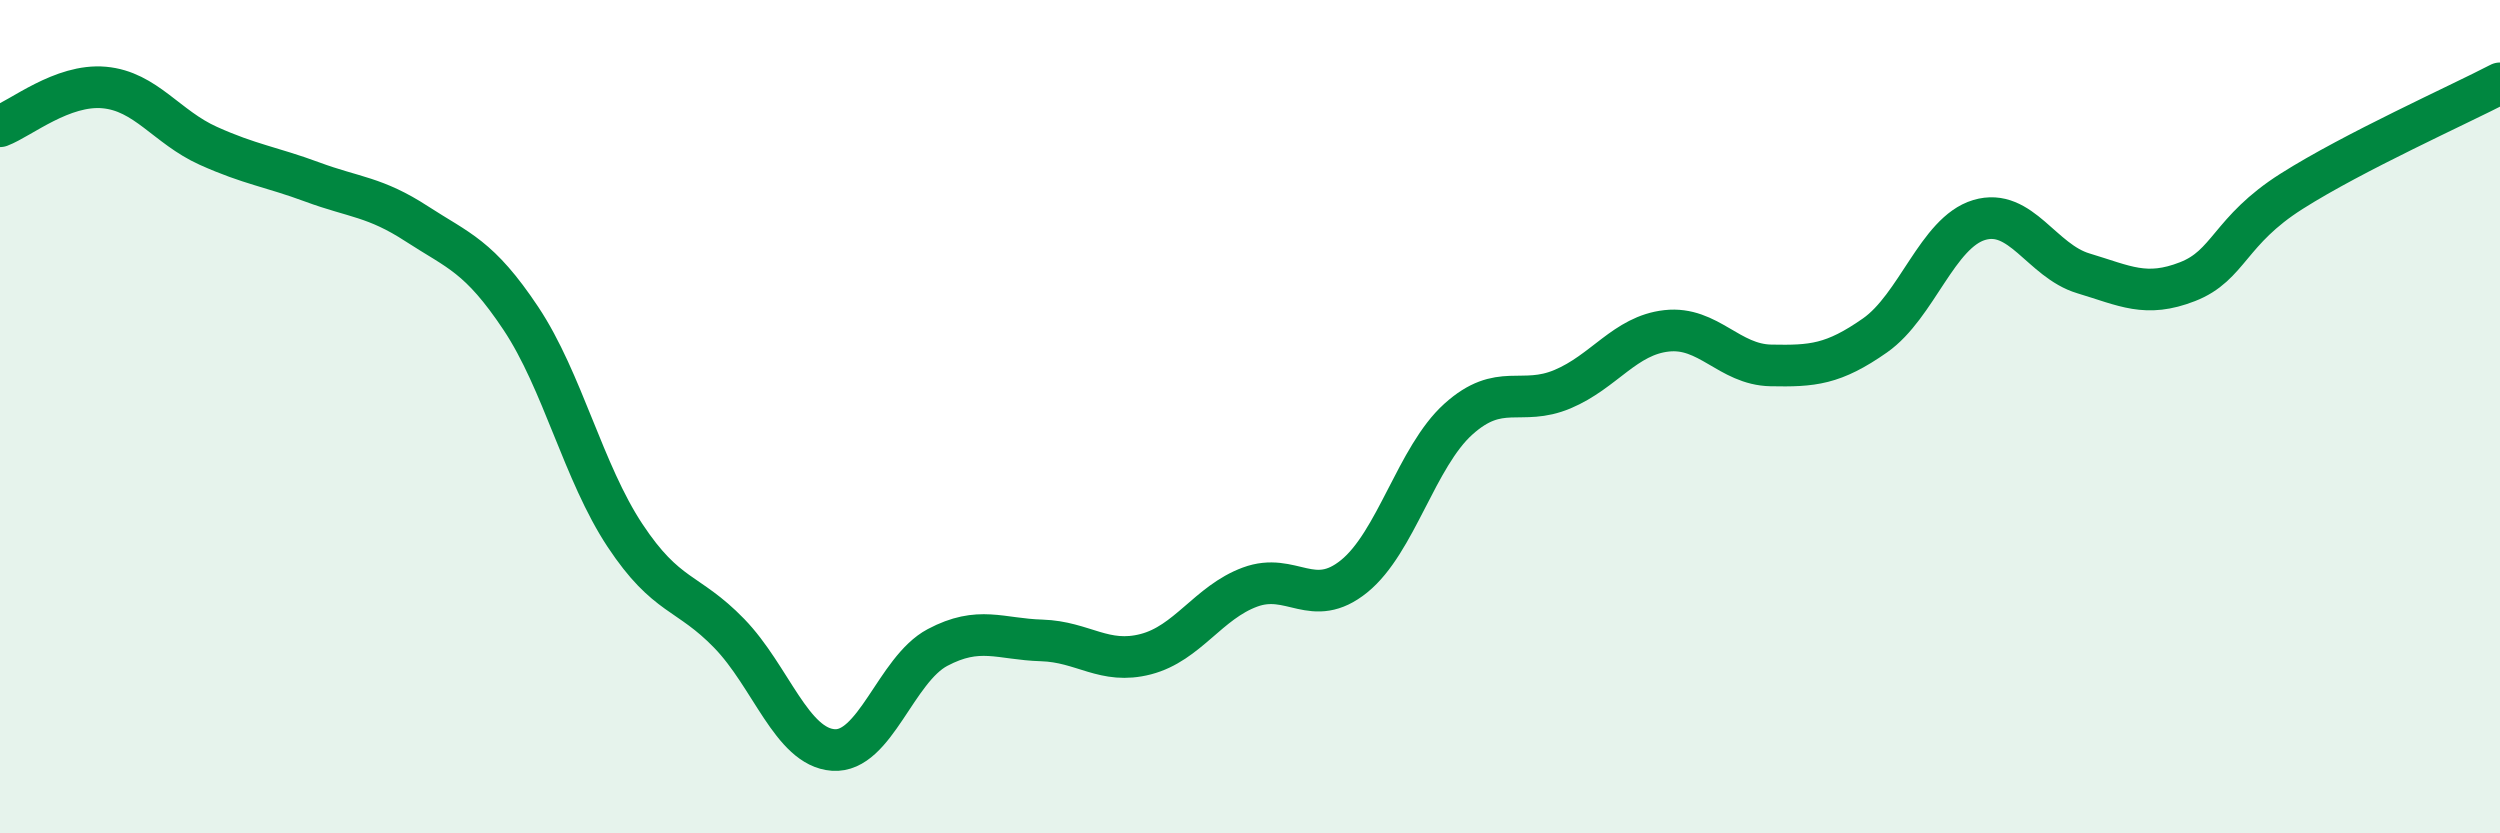
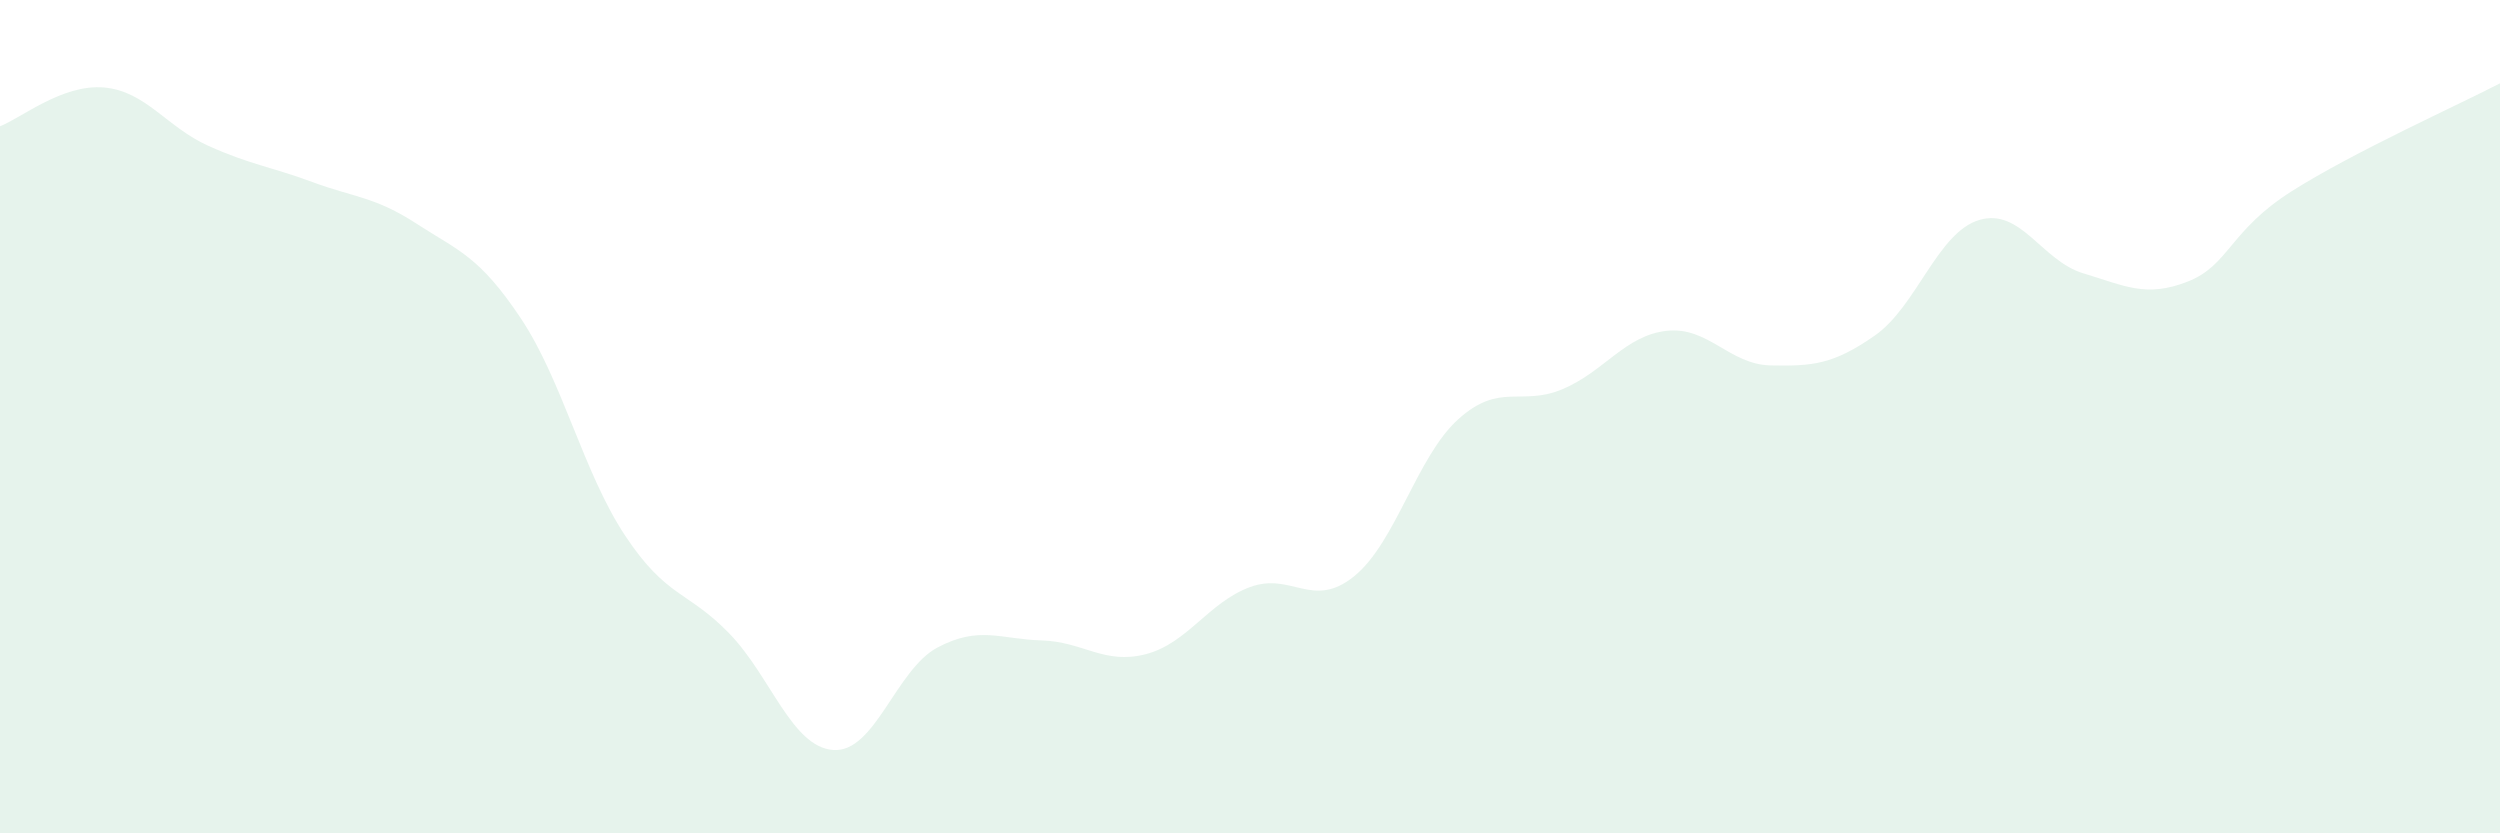
<svg xmlns="http://www.w3.org/2000/svg" width="60" height="20" viewBox="0 0 60 20">
  <path d="M 0,3.03 C 0.5,2.84 1.5,2.01 2.5,2.1 C 3.5,2.19 4,3.05 5,3.5 C 6,3.95 6.5,4 7.5,4.37 C 8.5,4.74 9,4.72 10,5.37 C 11,6.02 11.5,6.14 12.5,7.64 C 13.5,9.14 14,11.34 15,12.85 C 16,14.36 16.5,14.17 17.5,15.2 C 18.5,16.23 19,17.93 20,18 C 21,18.07 21.5,16.07 22.5,15.54 C 23.5,15.01 24,15.34 25,15.37 C 26,15.4 26.5,15.96 27.5,15.7 C 28.5,15.44 29,14.46 30,14.09 C 31,13.72 31.5,14.64 32.5,13.83 C 33.5,13.02 34,10.96 35,10.06 C 36,9.16 36.5,9.76 37.5,9.34 C 38.5,8.92 39,8.05 40,7.94 C 41,7.83 41.5,8.75 42.5,8.77 C 43.5,8.79 44,8.75 45,8.05 C 46,7.35 46.5,5.58 47.5,5.28 C 48.5,4.98 49,6.26 50,6.56 C 51,6.86 51.5,7.15 52.5,6.76 C 53.5,6.37 53.5,5.54 55,4.59 C 56.5,3.64 59,2.52 60,2L60 20L0 20Z" fill="#008740" opacity="0.1" stroke-linecap="round" stroke-linejoin="round" />
-   <path d="M 0,3.03 C 0.5,2.84 1.5,2.01 2.5,2.1 C 3.5,2.19 4,3.05 5,3.5 C 6,3.95 6.5,4 7.5,4.37 C 8.5,4.74 9,4.72 10,5.37 C 11,6.02 11.5,6.14 12.5,7.64 C 13.5,9.14 14,11.34 15,12.85 C 16,14.36 16.5,14.17 17.5,15.2 C 18.5,16.23 19,17.93 20,18 C 21,18.07 21.5,16.07 22.5,15.54 C 23.5,15.01 24,15.34 25,15.37 C 26,15.4 26.5,15.96 27.5,15.7 C 28.5,15.44 29,14.46 30,14.09 C 31,13.72 31.5,14.64 32.5,13.83 C 33.5,13.02 34,10.96 35,10.06 C 36,9.16 36.5,9.76 37.5,9.34 C 38.5,8.92 39,8.05 40,7.94 C 41,7.83 41.5,8.75 42.5,8.77 C 43.5,8.79 44,8.75 45,8.05 C 46,7.35 46.5,5.58 47.5,5.28 C 48.5,4.98 49,6.26 50,6.56 C 51,6.86 51.5,7.15 52.5,6.76 C 53.5,6.37 53.5,5.54 55,4.59 C 56.5,3.64 59,2.52 60,2" stroke="#008740" stroke-width="1" fill="none" stroke-linecap="round" stroke-linejoin="round" />
</svg>